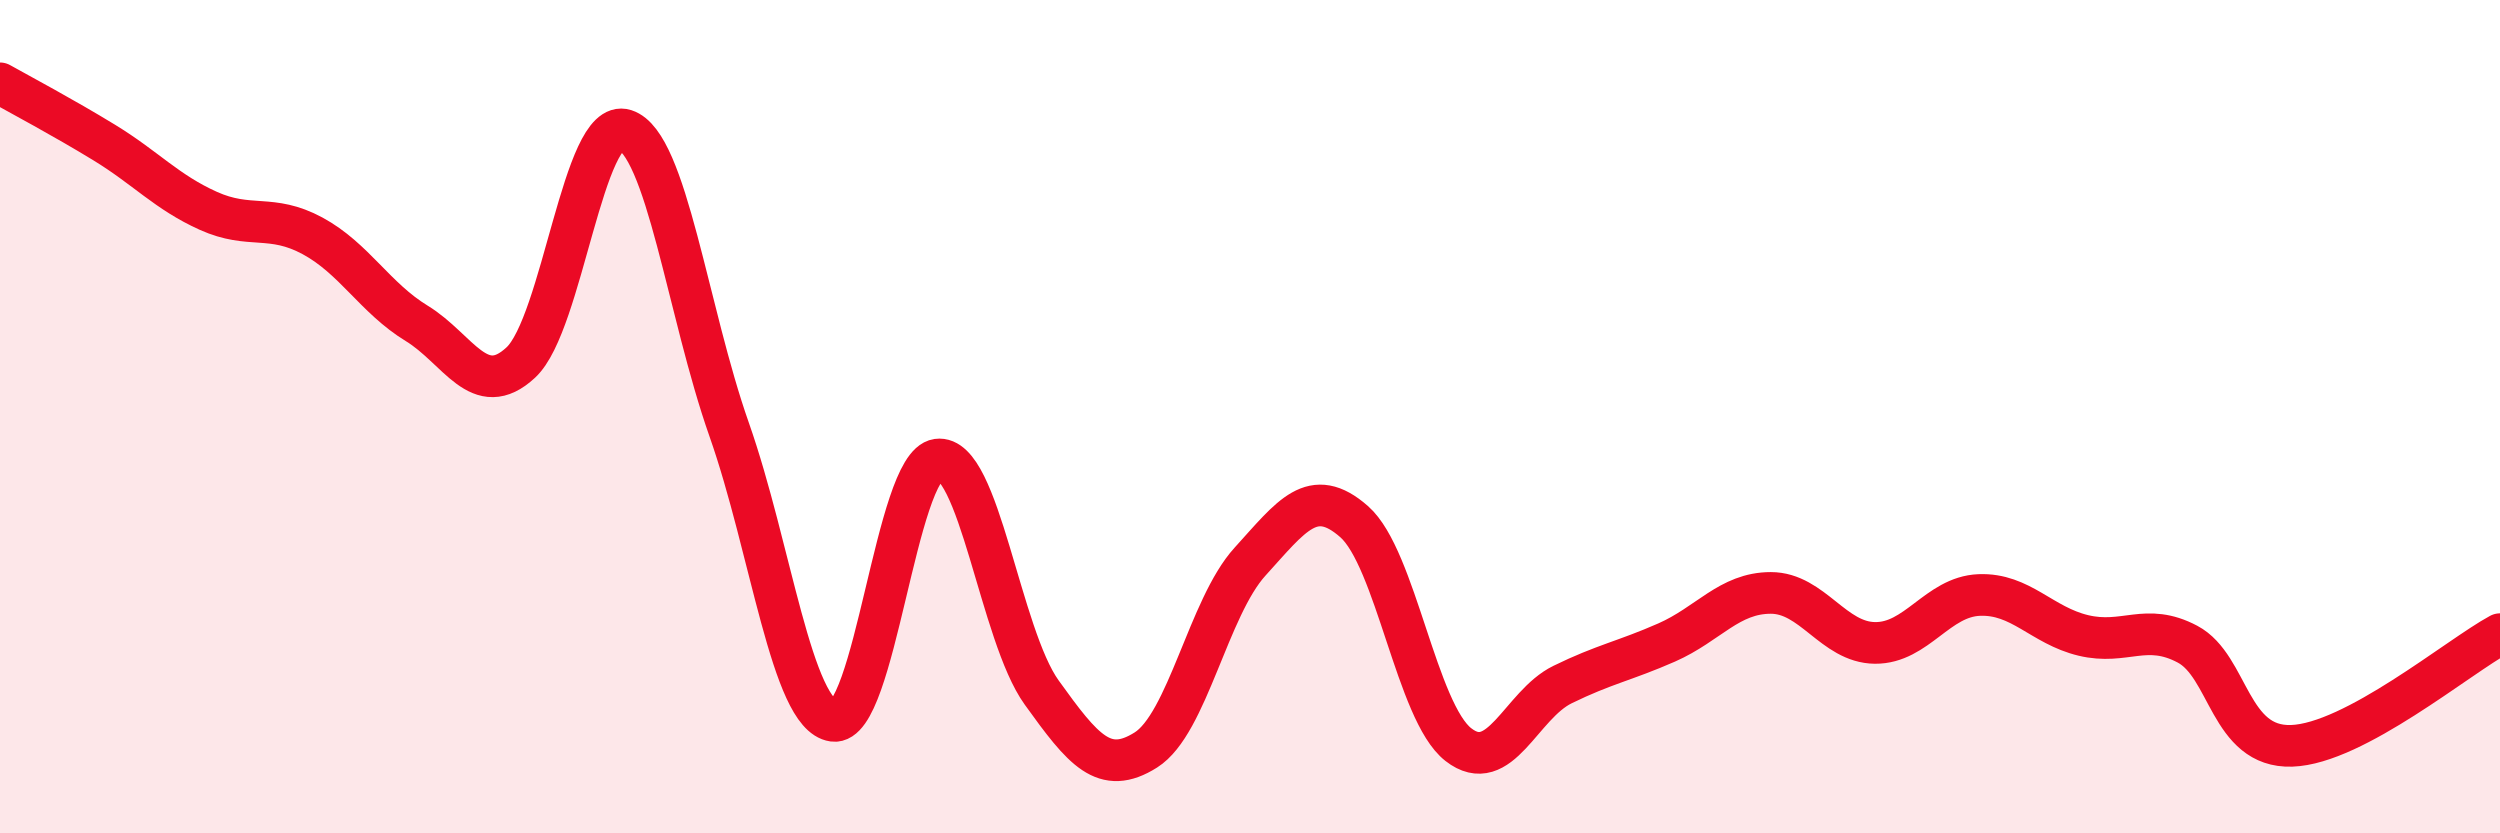
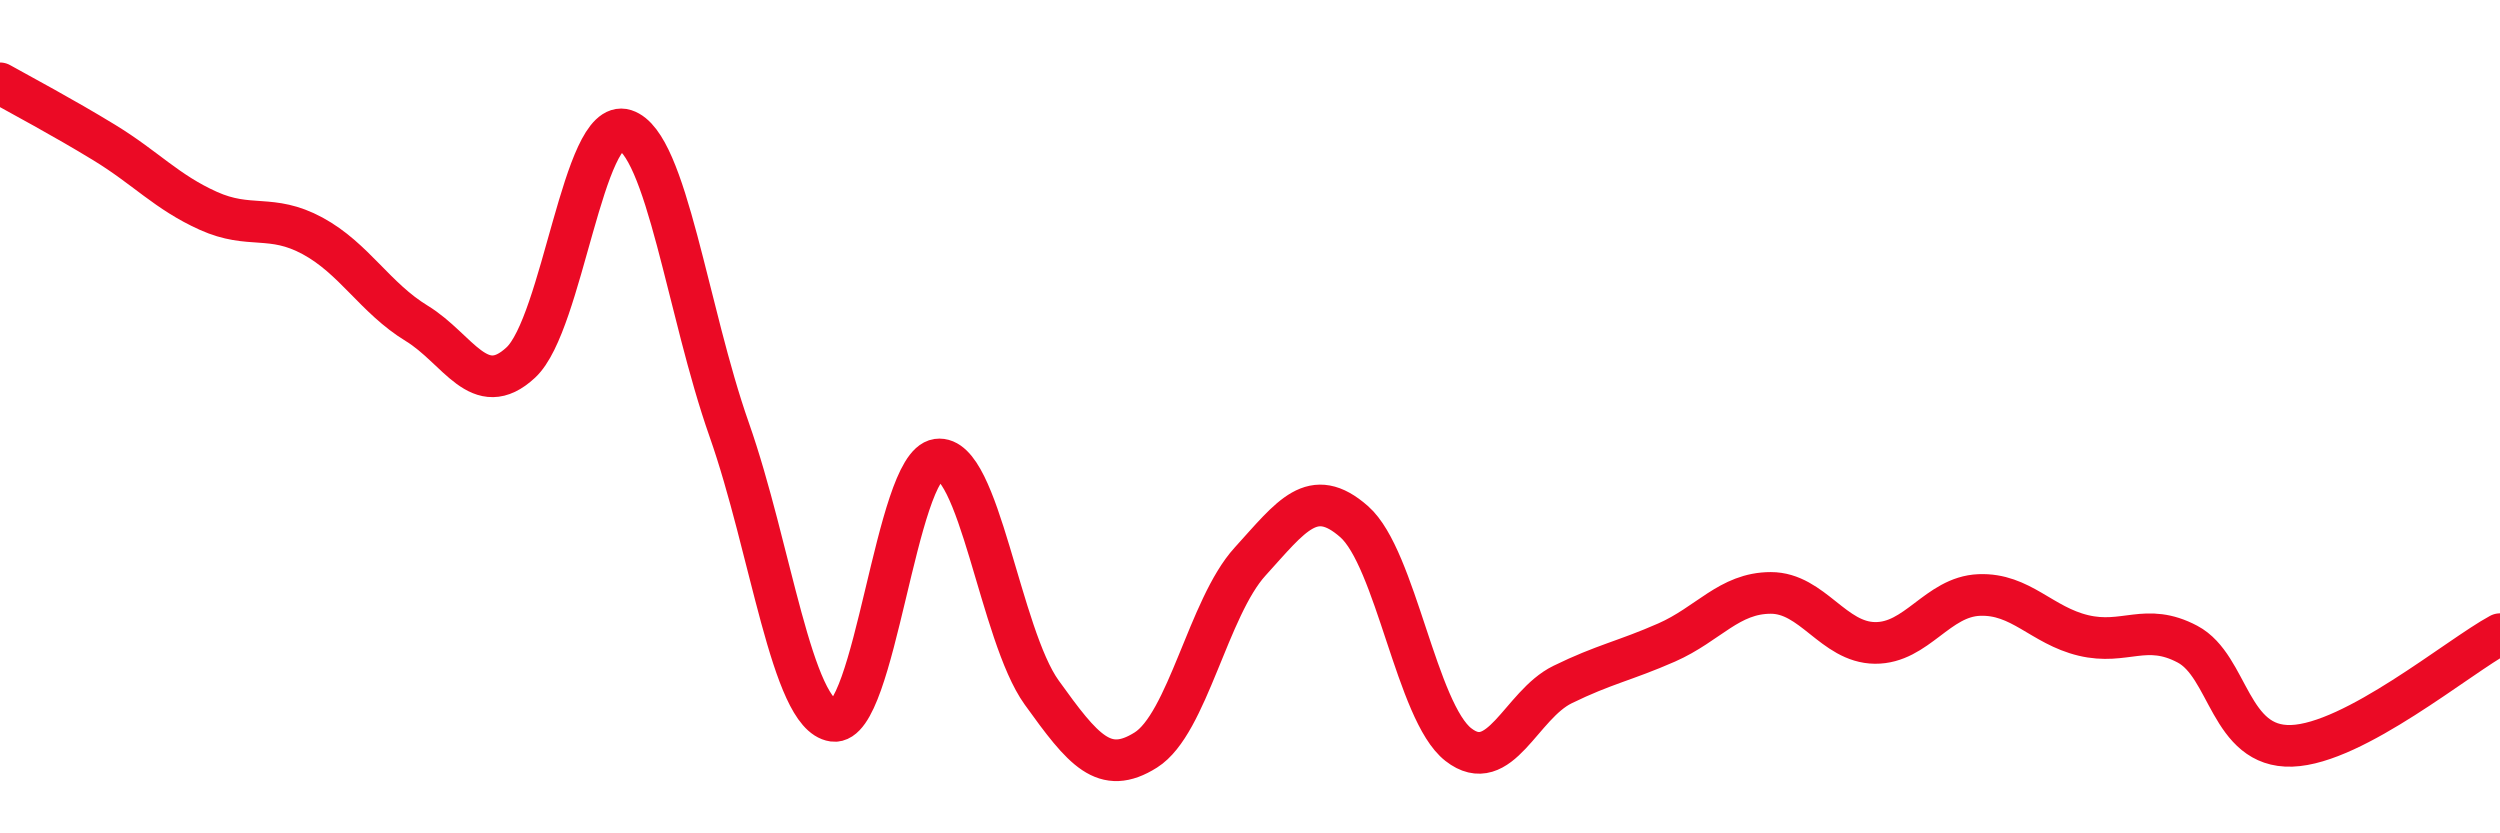
<svg xmlns="http://www.w3.org/2000/svg" width="60" height="20" viewBox="0 0 60 20">
-   <path d="M 0,2 C 0.5,2.28 1.5,2.81 2.5,3.42 C 3.5,4.03 4,4.61 5,5.06 C 6,5.51 6.5,5.12 7.5,5.66 C 8.5,6.2 9,7.15 10,7.76 C 11,8.37 11.5,9.63 12.5,8.7 C 13.5,7.77 14,2.8 15,3.12 C 16,3.44 16.5,7.47 17.5,10.31 C 18.5,13.15 19,17.16 20,17.3 C 21,17.44 21.5,11.17 22.5,11.03 C 23.5,10.89 24,15.23 25,16.62 C 26,18.01 26.5,18.63 27.5,18 C 28.5,17.37 29,14.58 30,13.48 C 31,12.38 31.5,11.64 32.5,12.52 C 33.5,13.4 34,17.09 35,17.87 C 36,18.65 36.5,16.92 37.5,16.43 C 38.5,15.94 39,15.86 40,15.42 C 41,14.98 41.5,14.23 42.5,14.23 C 43.5,14.23 44,15.42 45,15.43 C 46,15.44 46.5,14.32 47.5,14.28 C 48.5,14.24 49,15.01 50,15.25 C 51,15.49 51.5,14.93 52.5,15.46 C 53.5,15.99 53.5,17.95 55,17.9 C 56.5,17.85 59,15.76 60,15.22L60 20L0 20Z" fill="#EB0A25" opacity="0.1" stroke-linecap="round" stroke-linejoin="round" />
  <path d="M 0,2 C 0.5,2.28 1.5,2.81 2.5,3.42 C 3.5,4.03 4,4.61 5,5.06 C 6,5.51 6.5,5.12 7.5,5.66 C 8.5,6.2 9,7.15 10,7.76 C 11,8.37 11.5,9.63 12.5,8.7 C 13.5,7.77 14,2.8 15,3.12 C 16,3.44 16.5,7.47 17.5,10.31 C 18.5,13.15 19,17.16 20,17.3 C 21,17.44 21.5,11.17 22.5,11.03 C 23.5,10.89 24,15.23 25,16.62 C 26,18.01 26.5,18.63 27.5,18 C 28.5,17.37 29,14.58 30,13.48 C 31,12.38 31.5,11.64 32.5,12.52 C 33.5,13.4 34,17.09 35,17.87 C 36,18.65 36.5,16.92 37.5,16.43 C 38.5,15.94 39,15.86 40,15.42 C 41,14.98 41.5,14.23 42.5,14.23 C 43.5,14.23 44,15.42 45,15.43 C 46,15.44 46.5,14.32 47.5,14.28 C 48.5,14.24 49,15.01 50,15.25 C 51,15.49 51.5,14.93 52.5,15.46 C 53.5,15.99 53.5,17.95 55,17.9 C 56.5,17.85 59,15.76 60,15.22" stroke="#EB0A25" stroke-width="1" fill="none" stroke-linecap="round" stroke-linejoin="round" />
</svg>